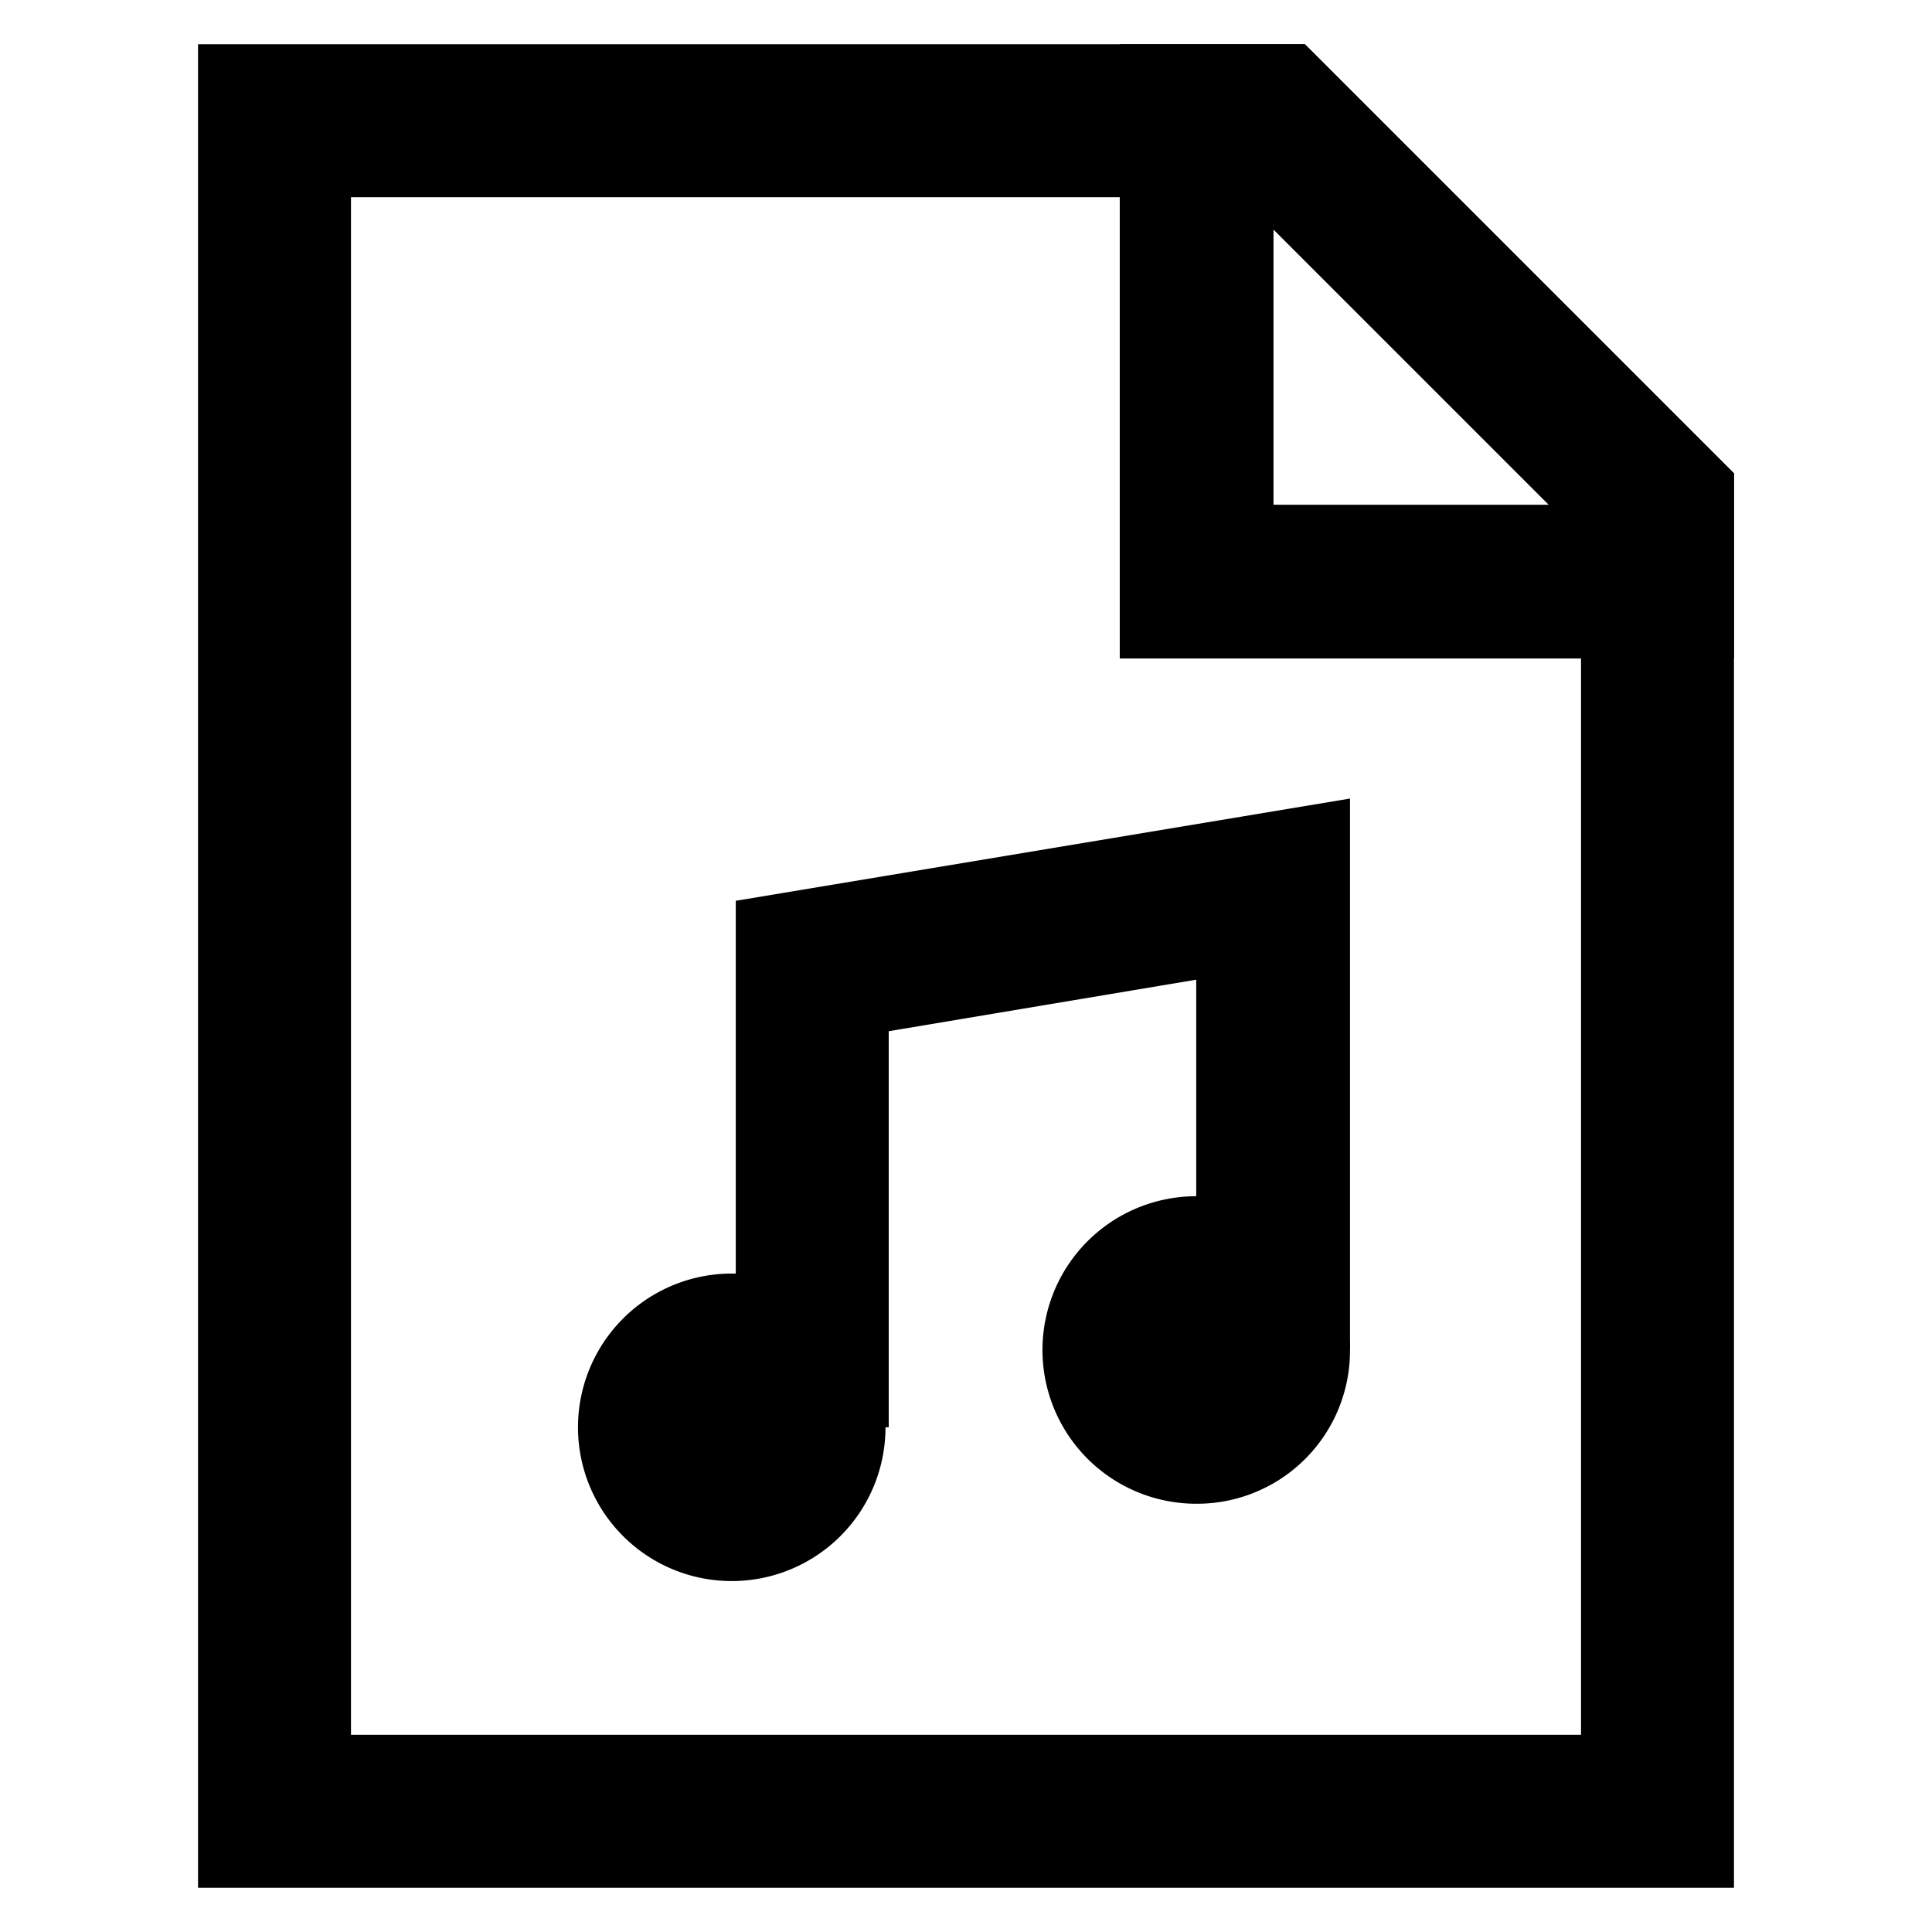
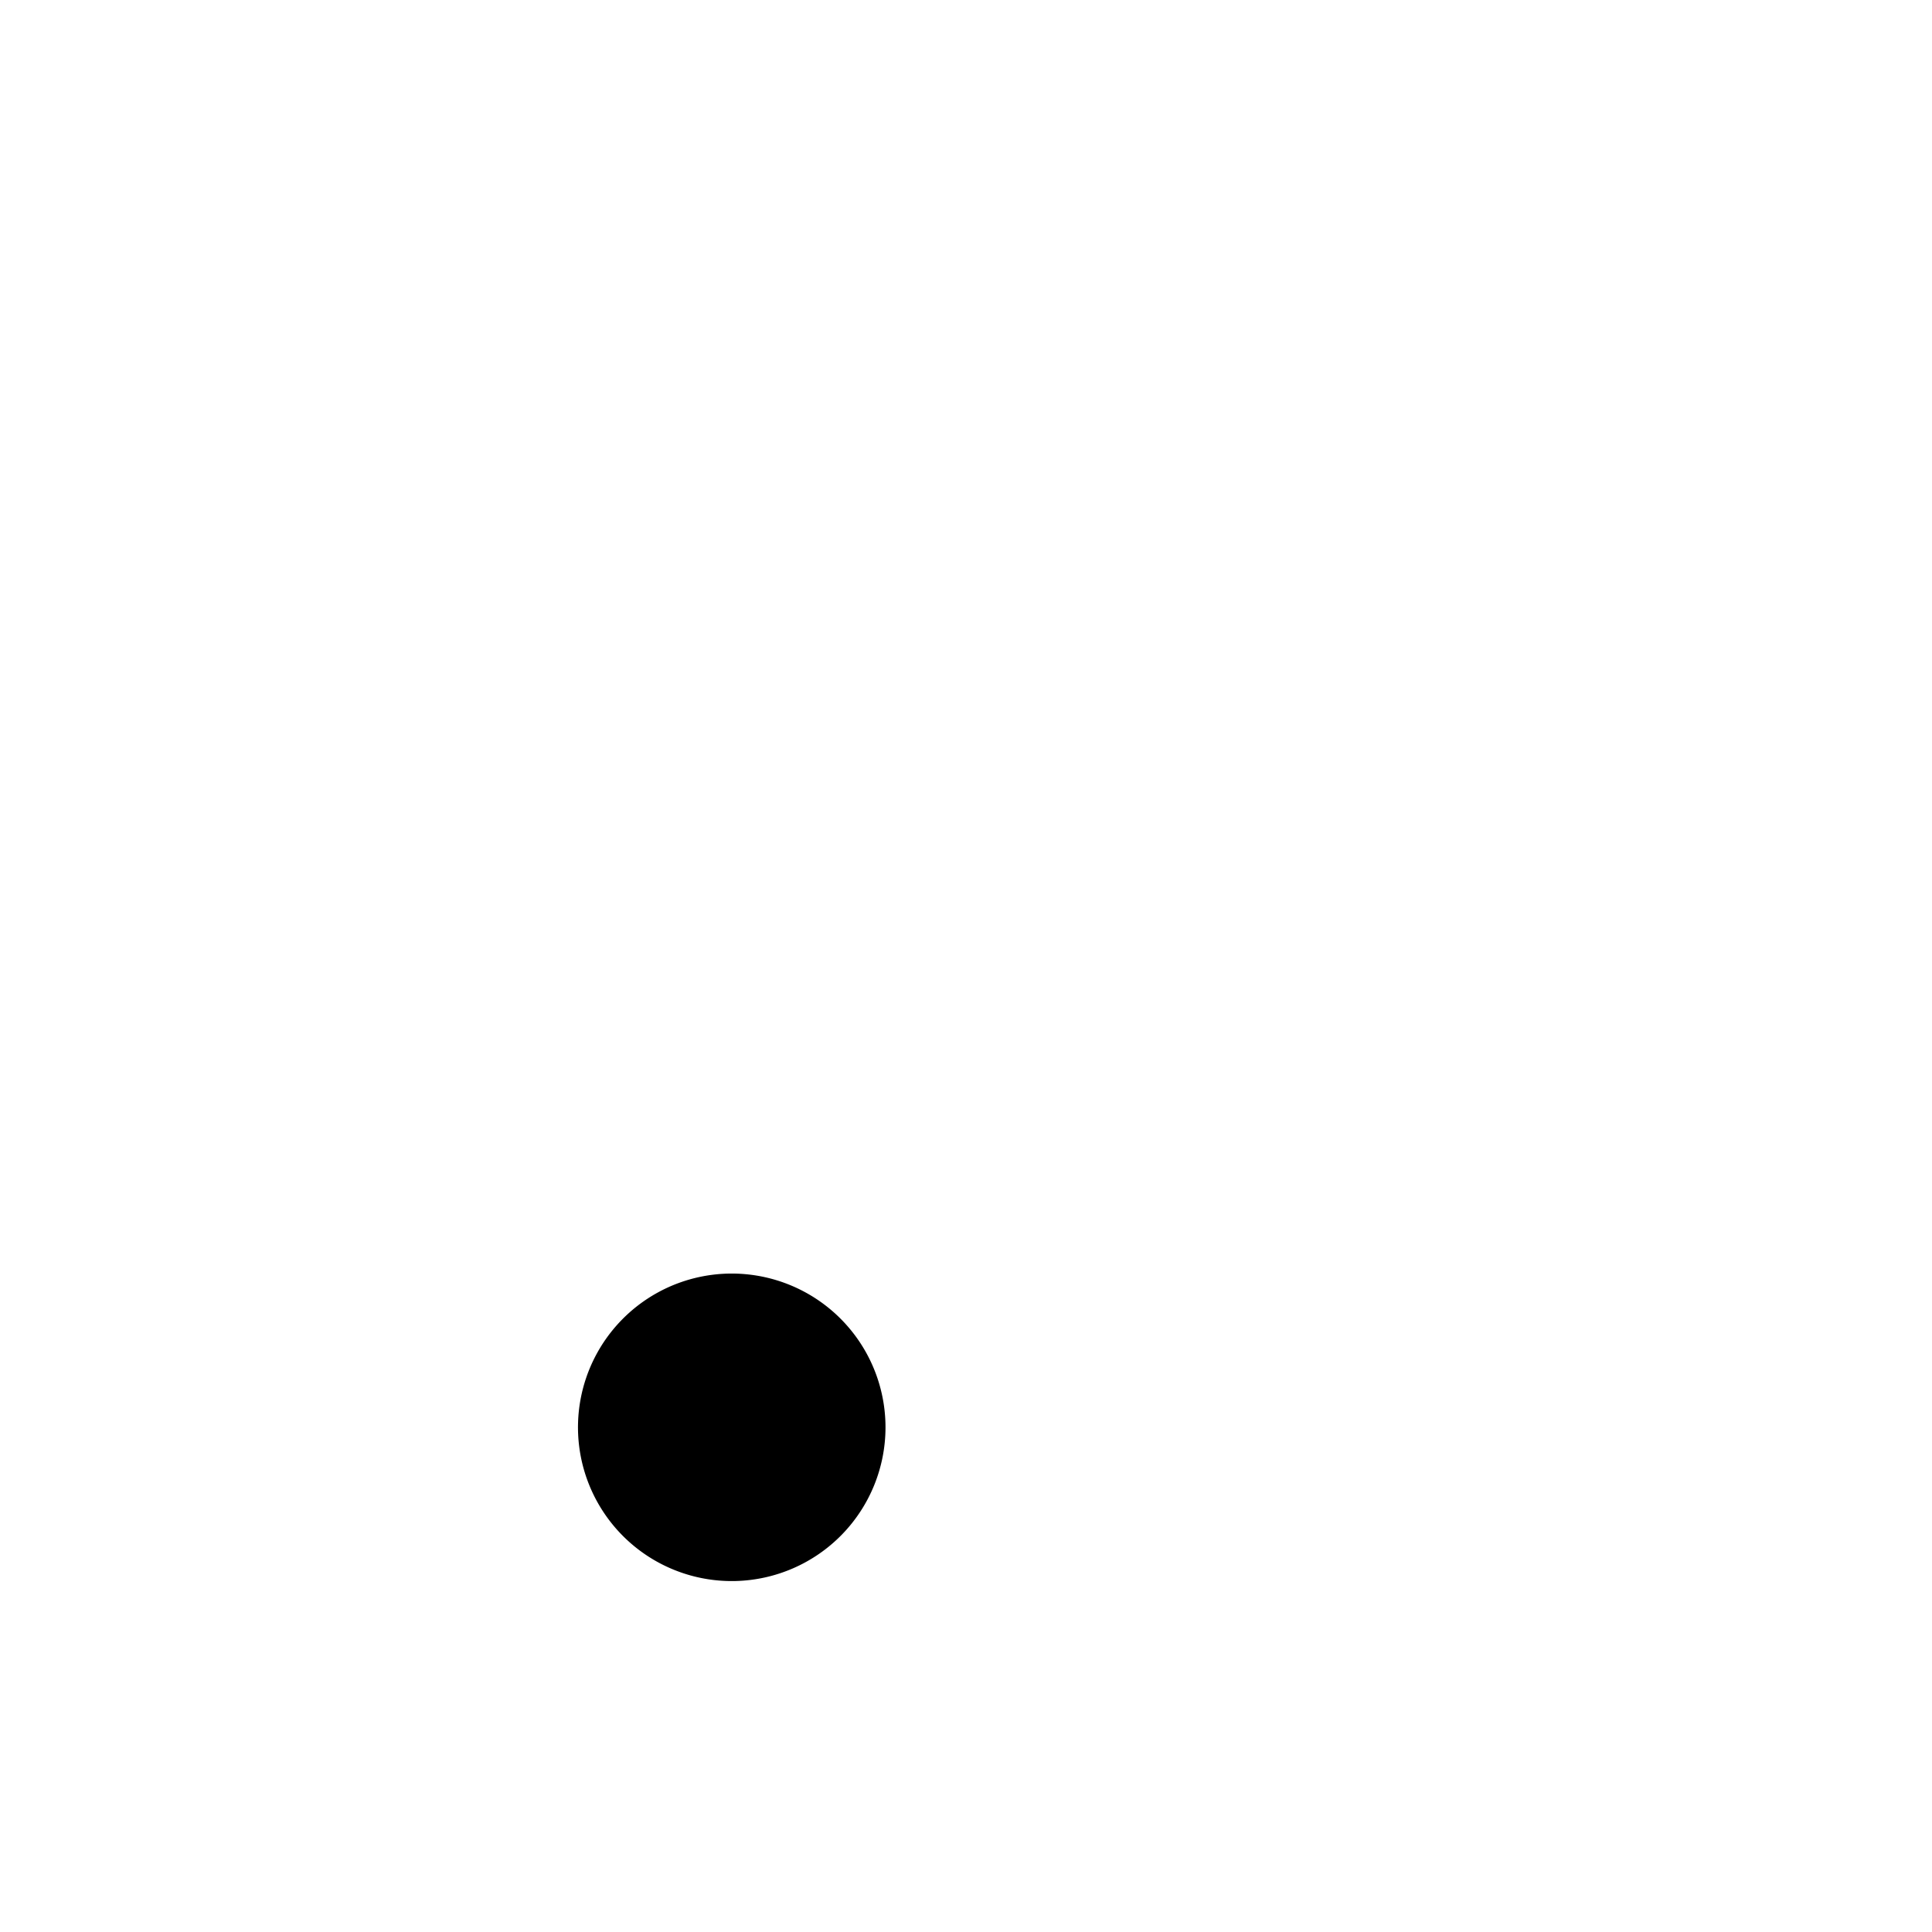
<svg xmlns="http://www.w3.org/2000/svg" width="1024" height="1024" id="Layer_1" viewBox="0 0 24 24" data-name="Layer 1">
  <path d="m9.14 19.64a1.91 1.91 0 1 1 1.86-1.91 1.91 1.91 0 0 1 -1.86 1.91z" />
-   <path d="m14.86 18.68a1.91 1.91 0 1 1 1.91-1.91 1.9 1.9 0 0 1 -1.91 1.91z" />
-   <path d="m11.04 17.73h-1.9v-6.54l7.63-1.27v6.85h-1.91v-4.6l-3.82.64z" />
-   <path d="m21.54 23.45h-19.08v-22.9h13.75l5.33 5.33zm-17.18-1.9h15.28v-14.88l-4.22-4.22h-11.06z" />
-   <path d="m21.54 8.18h-7.63v-7.63h2.3l5.33 5.33zm-5.72-1.91h3.42l-3.42-3.42z" />
</svg>